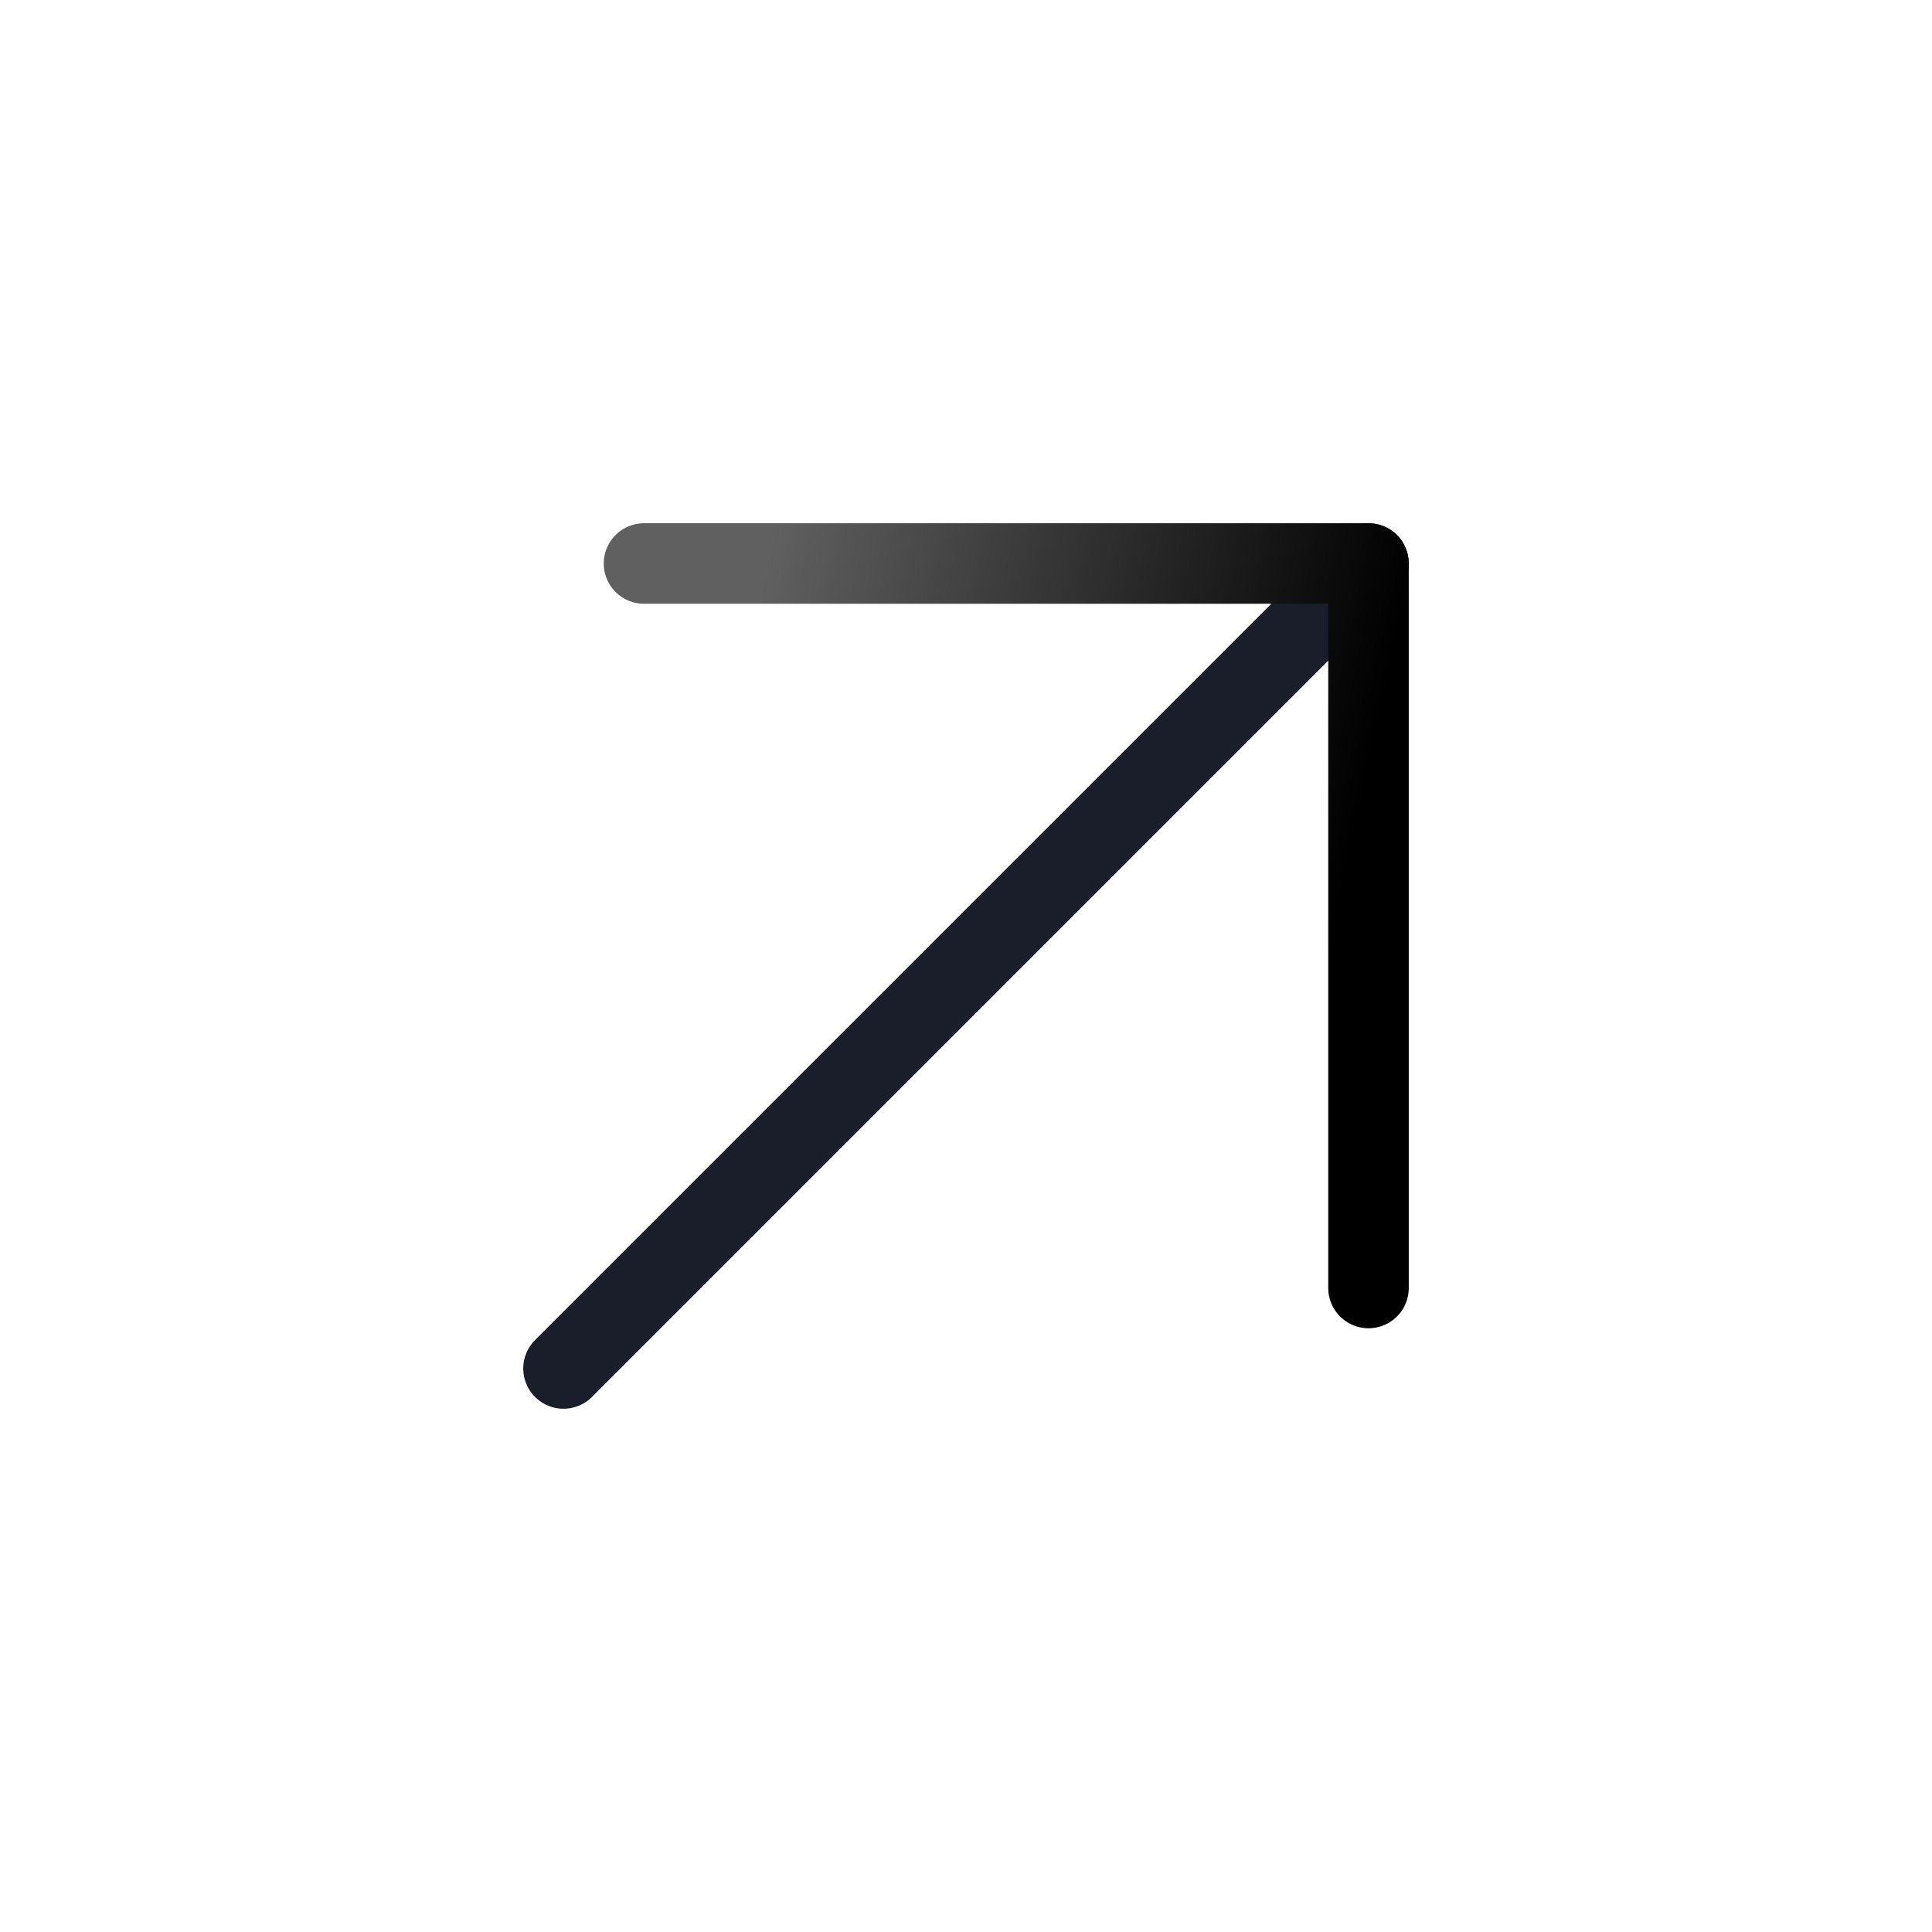
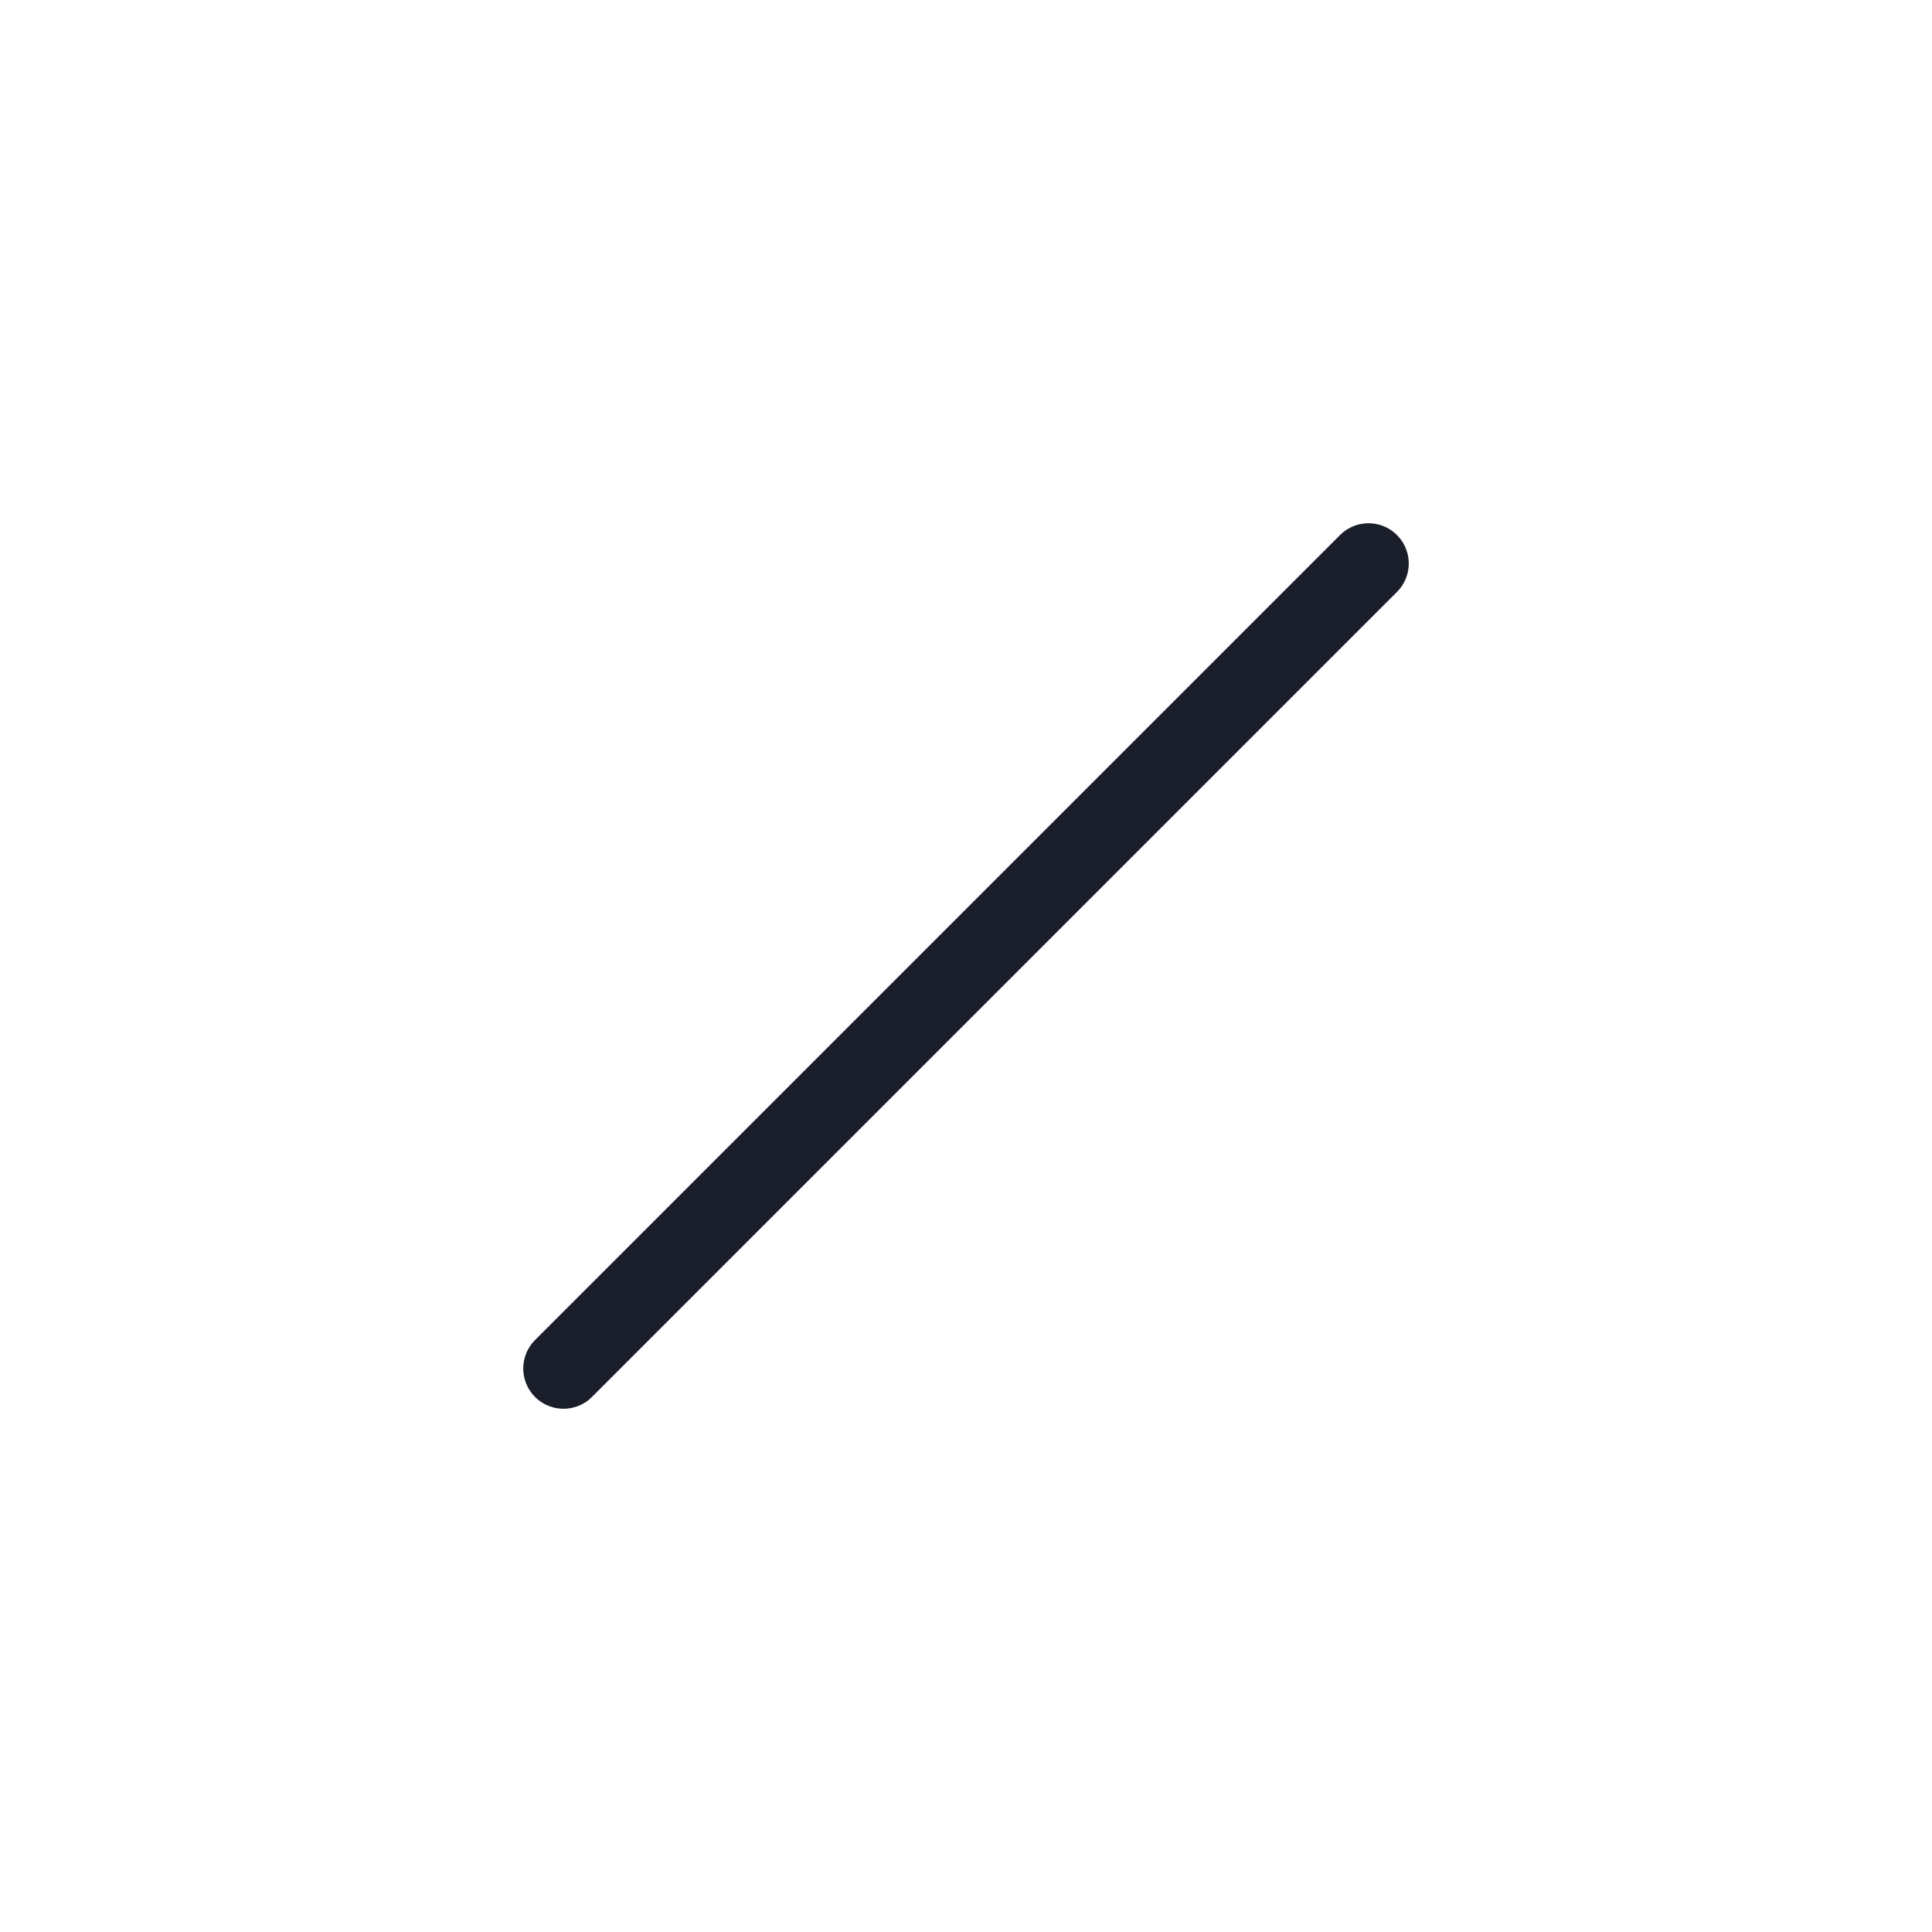
<svg xmlns="http://www.w3.org/2000/svg" width="24" height="24" viewBox="0 0 24 24" fill="none">
  <path d="M7 17L17 7" stroke="#191E2A" stroke-linecap="round" stroke-linejoin="round" />
-   <path d="M8 7L17 7L17 16" stroke="url(#paint0_linear_4_138)" stroke-linecap="round" stroke-linejoin="round" />
  <defs>
    <linearGradient id="paint0_linear_4_138" x1="15.615" y1="16" x2="7.924" y2="14.319" gradientUnits="userSpaceOnUse">
      <stop />
      <stop offset="1" stop-color="#606060" />
    </linearGradient>
  </defs>
</svg>